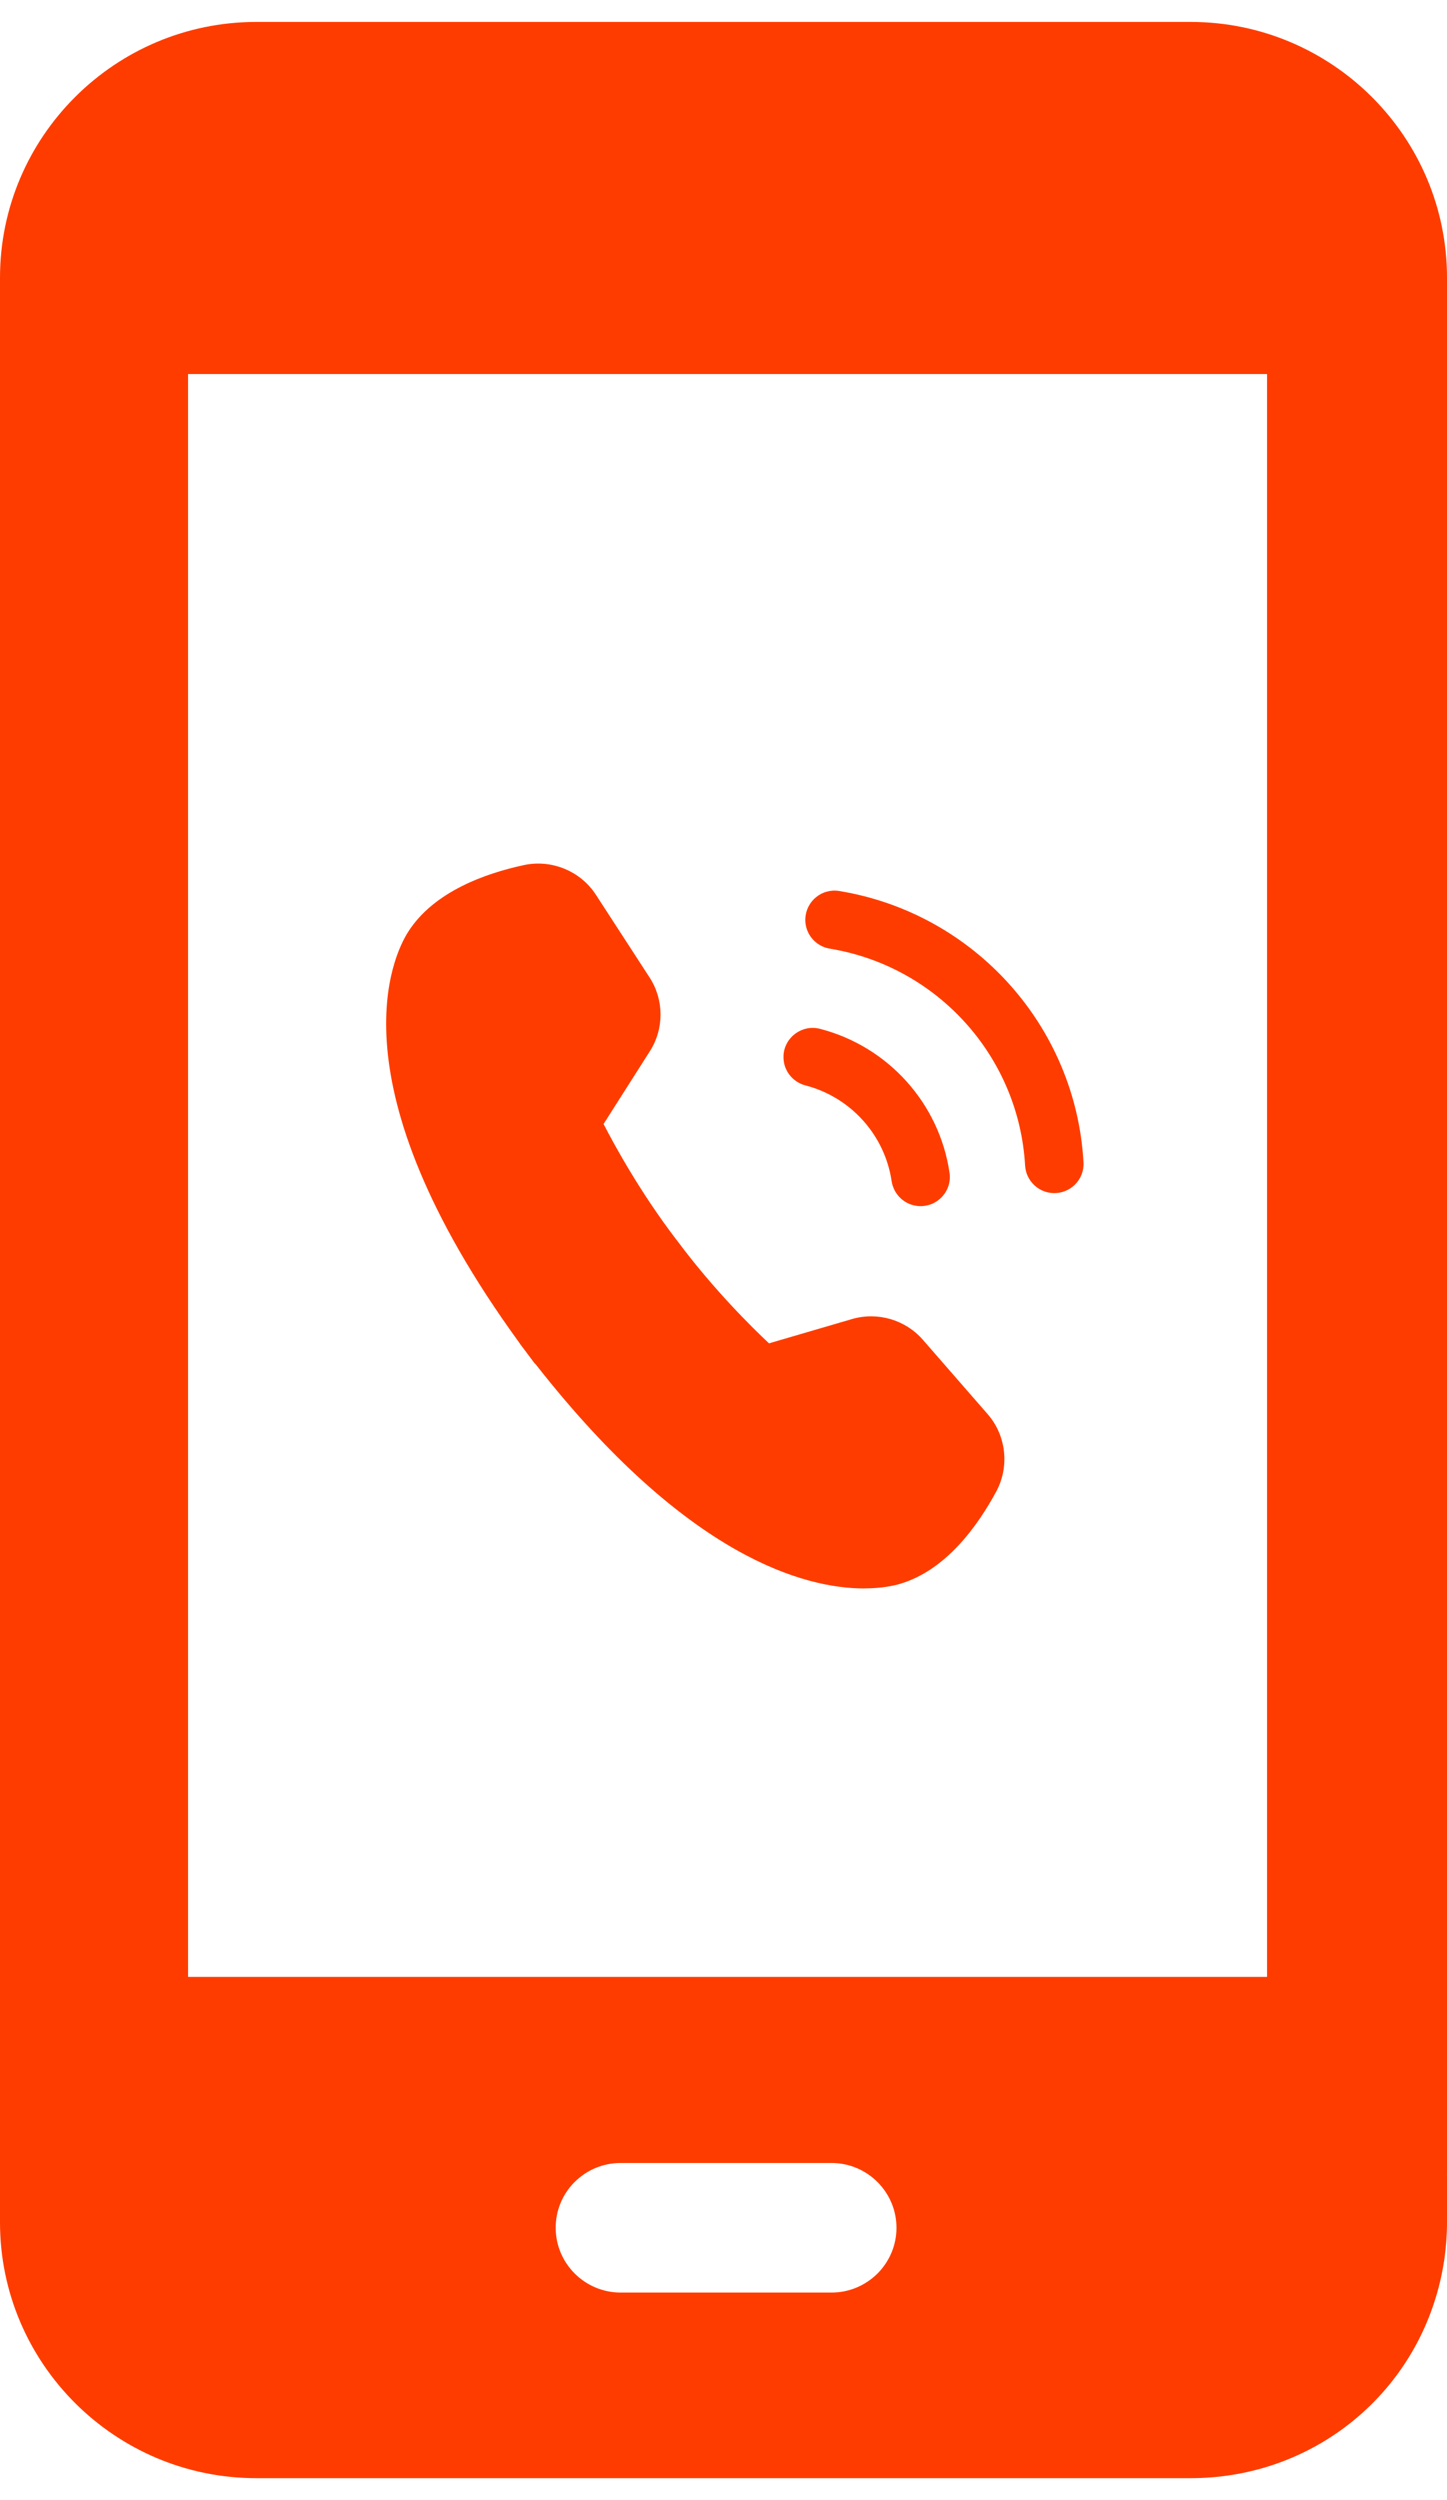
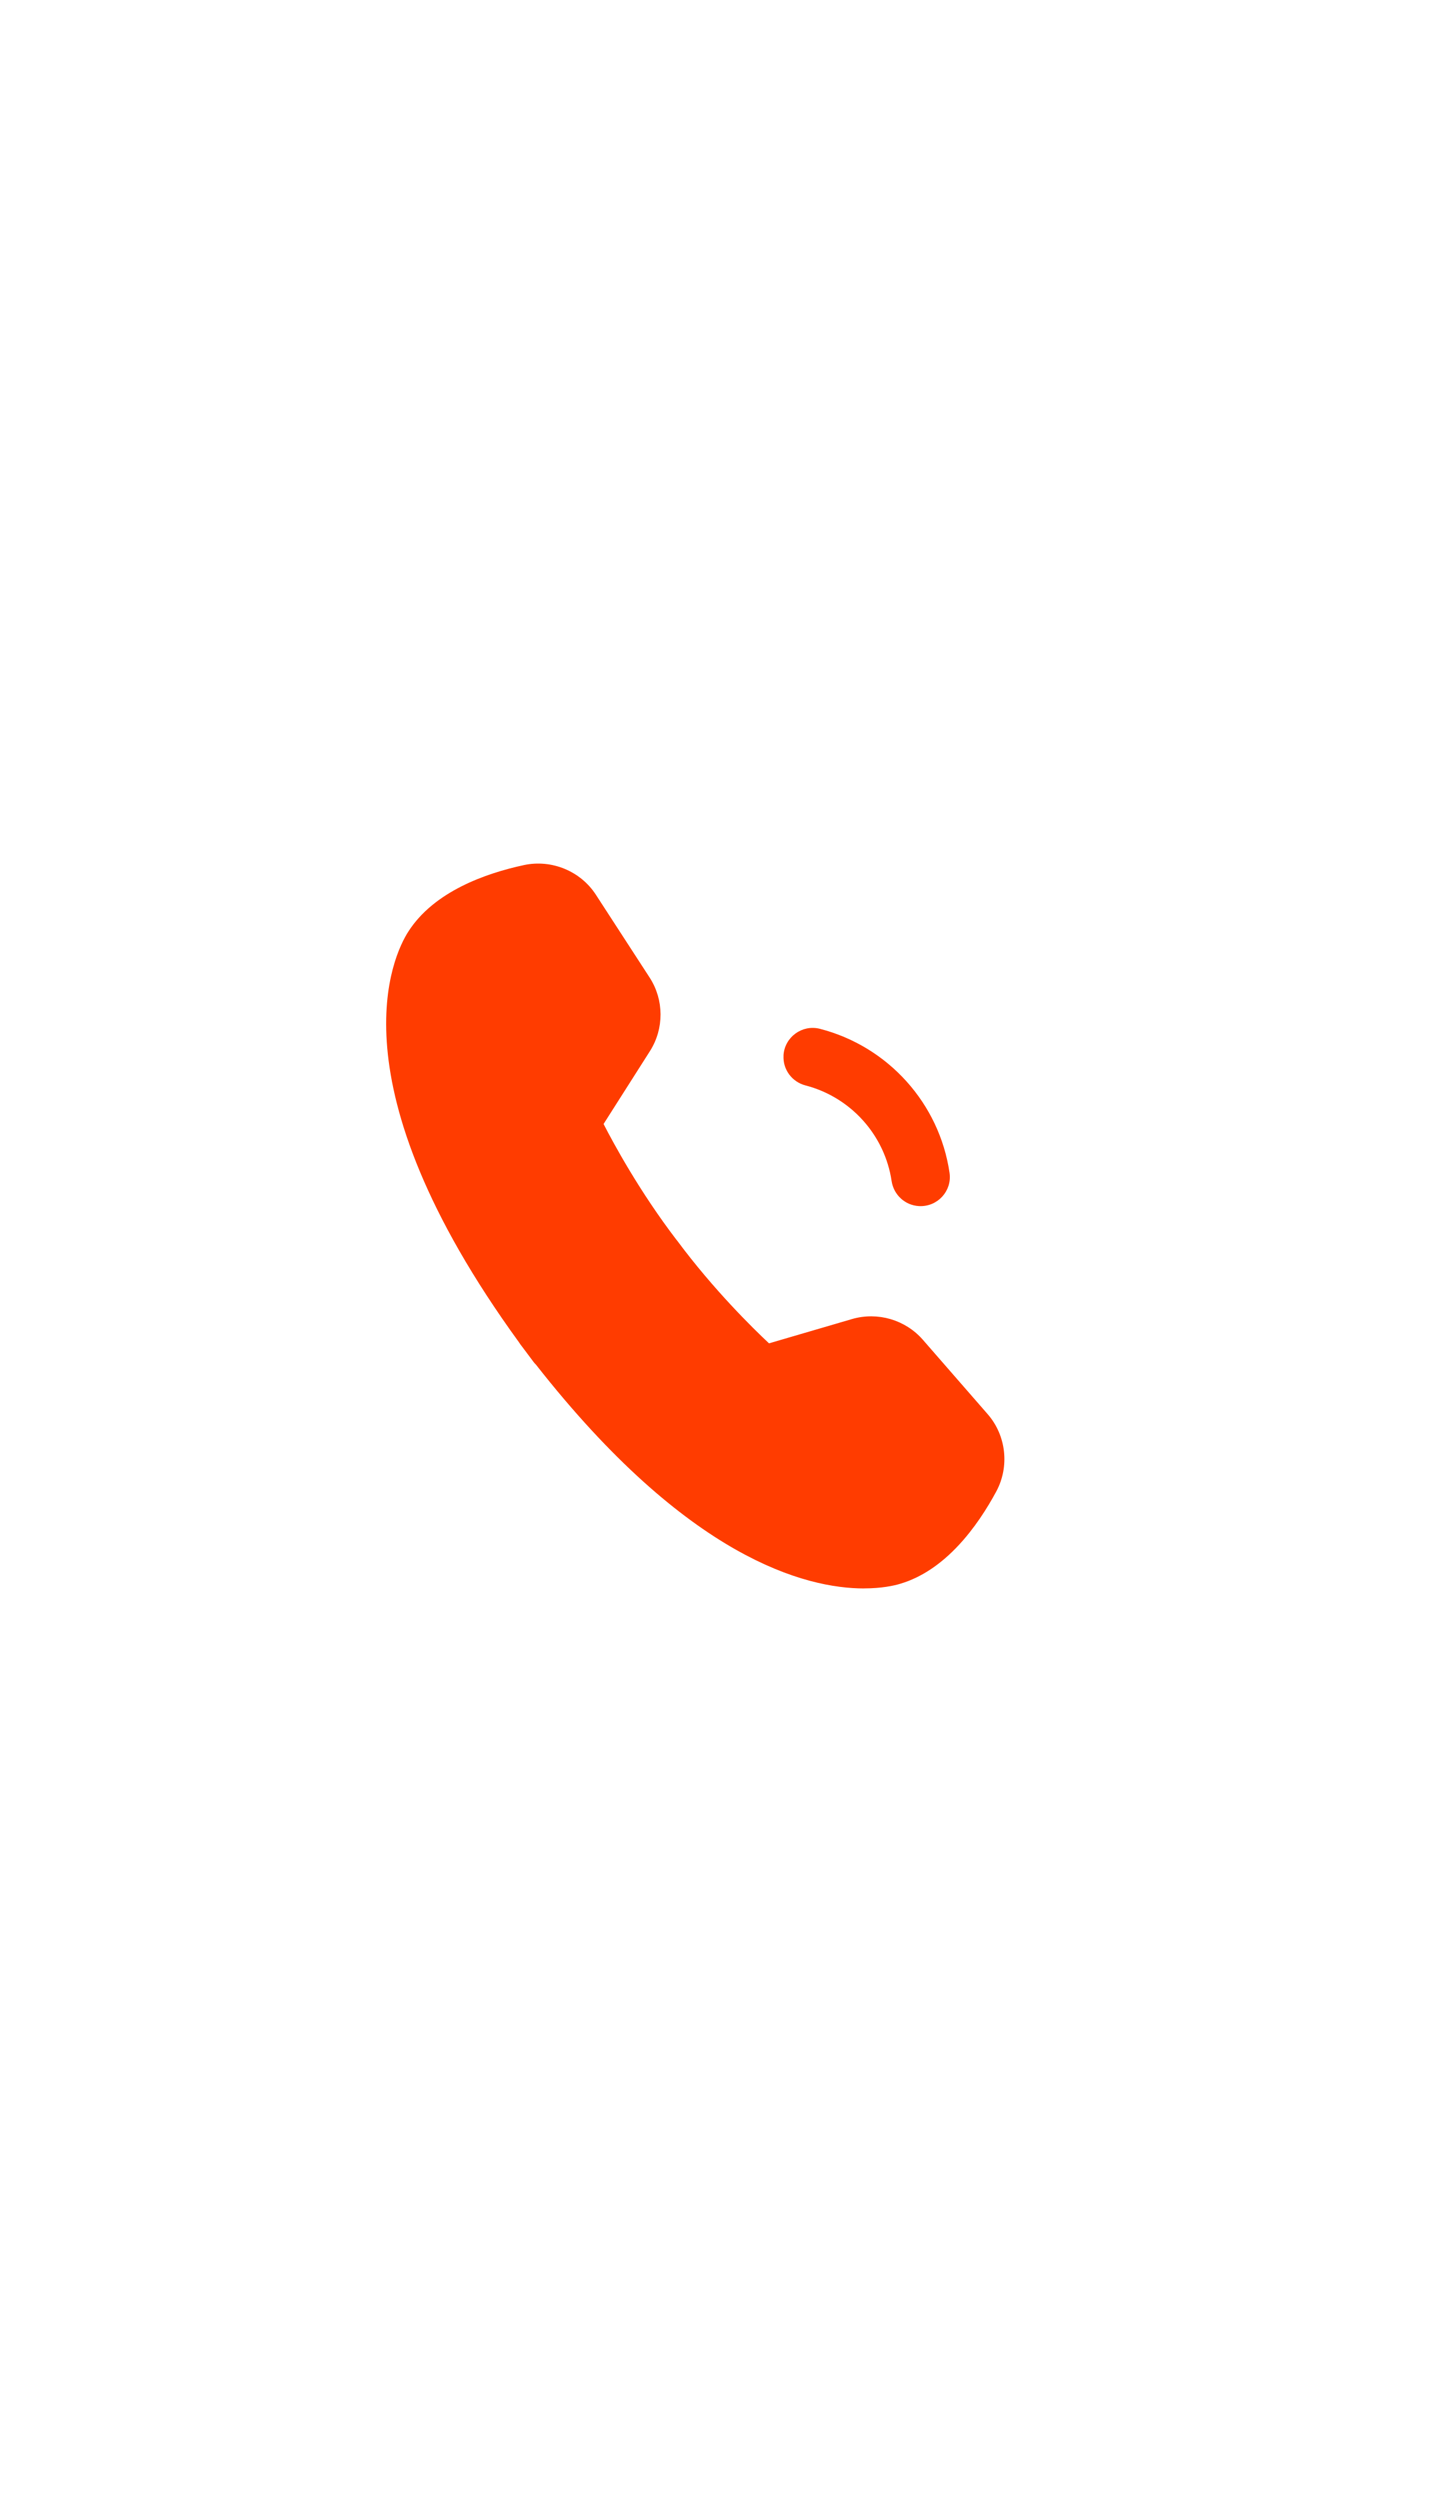
<svg xmlns="http://www.w3.org/2000/svg" width="33" height="57" viewBox="0 0 33 57" fill="none">
  <g clip-path="url(#clip0_4_175)">
-     <path d="M33 6.332C33 3.117 30.377 0.5 27.153 0.5H5.847C2.623 0.5 0 3.117 0 6.332V50.668C0 53.883 2.623 56.5 5.847 56.5H27.153C29.727 56.5 31.928 54.87 32.704 52.507C32.805 52.202 32.881 51.886 32.931 51.562C32.934 51.552 32.935 51.542 32.937 51.532C32.978 51.246 33 50.956 33 50.668V49.599C33 49.599 32.998 49.583 32.998 49.551C33 49.563 33 49.573 33 49.586V6.332ZM20.015 51.832C19.727 52.116 19.357 52.268 18.964 52.268H14.153C13.338 52.268 12.673 51.605 12.673 50.791C12.673 50.4 12.824 50.031 13.102 49.75H13.104C13.104 49.75 13.106 49.745 13.11 49.743C13.392 49.465 13.761 49.314 14.153 49.314H18.964C19.78 49.314 20.445 49.977 20.445 50.791C20.445 51.183 20.291 51.551 20.015 51.832ZM4.289 45.07V8.528H28.896V45.071H4.289V45.07Z" fill="#FF3C00" />
    <path d="M22.206 32.522L20.728 30.826C20.437 30.492 19.977 30.357 19.552 30.481L17.429 31.102C17.429 31.102 16.212 30.031 15.109 28.546L15.099 28.533C13.973 27.065 13.28 25.602 13.28 25.602L14.466 23.738C14.704 23.364 14.702 22.887 14.46 22.515L13.235 20.628C12.979 20.233 12.503 20.037 12.04 20.136C11.283 20.299 10.187 20.665 9.672 21.467C9.178 22.238 8.354 25.102 12.208 30.39H12.206C12.242 30.439 12.278 30.486 12.313 30.533C12.379 30.623 12.446 30.712 12.515 30.803L12.519 30.8C16.544 35.959 19.531 35.963 20.411 35.703C21.326 35.432 21.983 34.483 22.349 33.801C22.572 33.386 22.516 32.877 22.206 32.521V32.522Z" fill="#FF3C00" />
    <path d="M19.706 36.215C18.372 36.215 15.684 35.529 12.221 31.11C12.204 31.095 12.189 31.078 12.174 31.059C12.105 30.968 12.037 30.877 11.97 30.786C11.937 30.744 11.902 30.696 11.865 30.647C11.854 30.632 11.845 30.617 11.835 30.602C7.525 24.669 8.976 21.763 9.312 21.24C9.896 20.328 11.069 19.912 11.949 19.723C12.58 19.588 13.239 19.859 13.589 20.398L14.814 22.285C15.145 22.794 15.148 23.453 14.822 23.965L13.765 25.626C13.993 26.071 14.59 27.172 15.427 28.266L15.43 28.269C15.436 28.276 15.443 28.285 15.449 28.293C16.274 29.404 17.171 30.283 17.538 30.627L19.431 30.073C20.015 29.903 20.649 30.089 21.048 30.547L22.526 32.243C22.948 32.728 23.026 33.435 22.722 34.002C22.296 34.793 21.57 35.801 20.529 36.109C20.391 36.151 20.11 36.214 19.705 36.214L19.706 36.215ZM12.815 30.499C12.828 30.512 12.841 30.526 12.852 30.541C16.334 35.003 19.165 35.631 20.289 35.298C21.089 35.062 21.688 34.134 21.974 33.602C22.113 33.343 22.078 33.02 21.886 32.8L20.408 31.104C20.227 30.895 19.937 30.81 19.671 30.888L17.548 31.509C17.409 31.55 17.257 31.517 17.148 31.42C17.097 31.375 15.891 30.309 14.777 28.811C14.772 28.805 14.767 28.798 14.762 28.791C13.623 27.304 12.926 25.844 12.896 25.784C12.833 25.652 12.843 25.498 12.921 25.375L14.107 23.511C14.256 23.278 14.255 22.977 14.103 22.745L12.879 20.859C12.719 20.614 12.418 20.49 12.13 20.552C11.539 20.679 10.48 20.995 10.03 21.697C9.399 22.682 9.219 25.569 12.553 30.143C12.56 30.153 12.568 30.165 12.575 30.176C12.601 30.211 12.627 30.245 12.652 30.278C12.708 30.354 12.762 30.427 12.817 30.499H12.815Z" fill="#FF3C00" />
    <path d="M17.869 24.065C17.851 24.384 18.062 24.667 18.371 24.747C19.401 25.015 20.177 25.876 20.334 26.927C20.381 27.241 20.64 27.481 20.959 27.498C21.379 27.52 21.716 27.155 21.655 26.739C21.423 25.155 20.253 23.857 18.699 23.456C18.292 23.352 17.891 23.647 17.868 24.065H17.869Z" fill="#FF3C00" />
-     <path d="M18.366 20.936C18.348 21.276 18.59 21.574 18.927 21.629C21.382 22.034 23.236 24.092 23.378 26.571C23.397 26.91 23.668 27.183 24.008 27.201C24.404 27.222 24.733 26.897 24.71 26.501C24.537 23.397 22.214 20.818 19.139 20.314C18.748 20.249 18.388 20.541 18.367 20.935L18.366 20.936Z" fill="#FF3C00" />
  </g>
  <defs>
    <clipPath id="clip0_4_175">
      <rect width="33" height="56" fill="#FF3C00" transform="translate(0 0.5)" />
    </clipPath>
  </defs>
</svg>